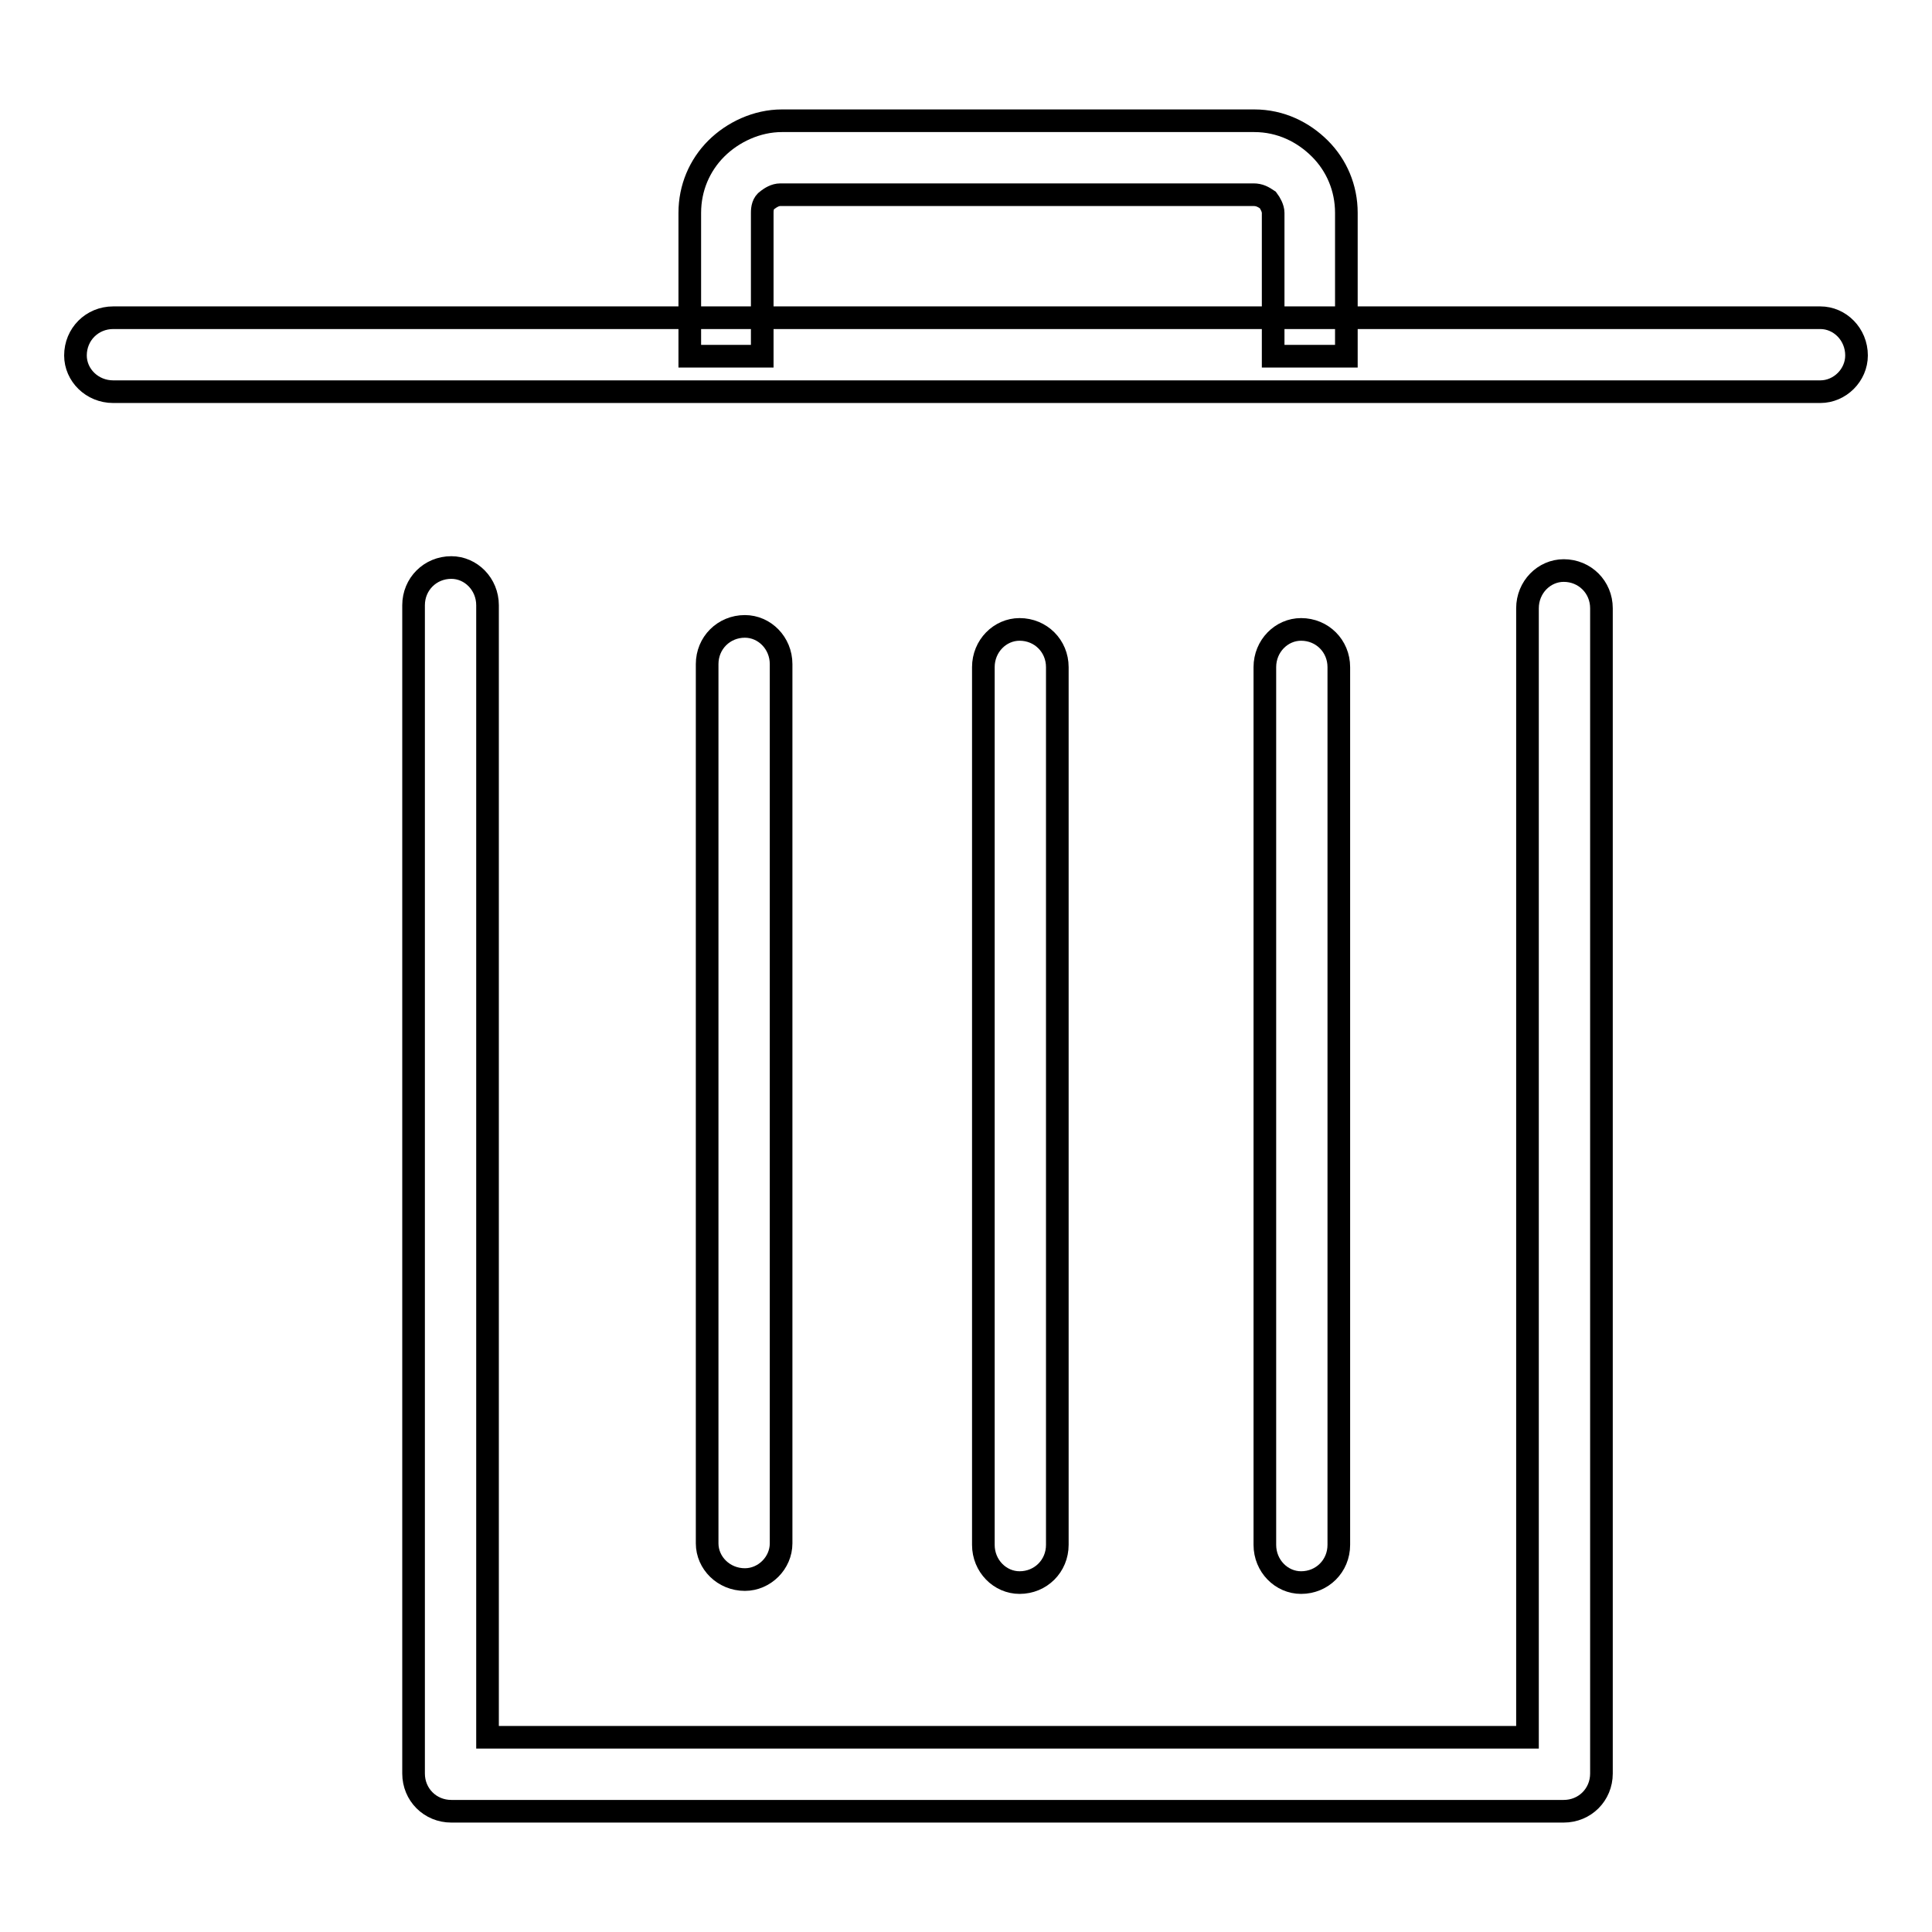
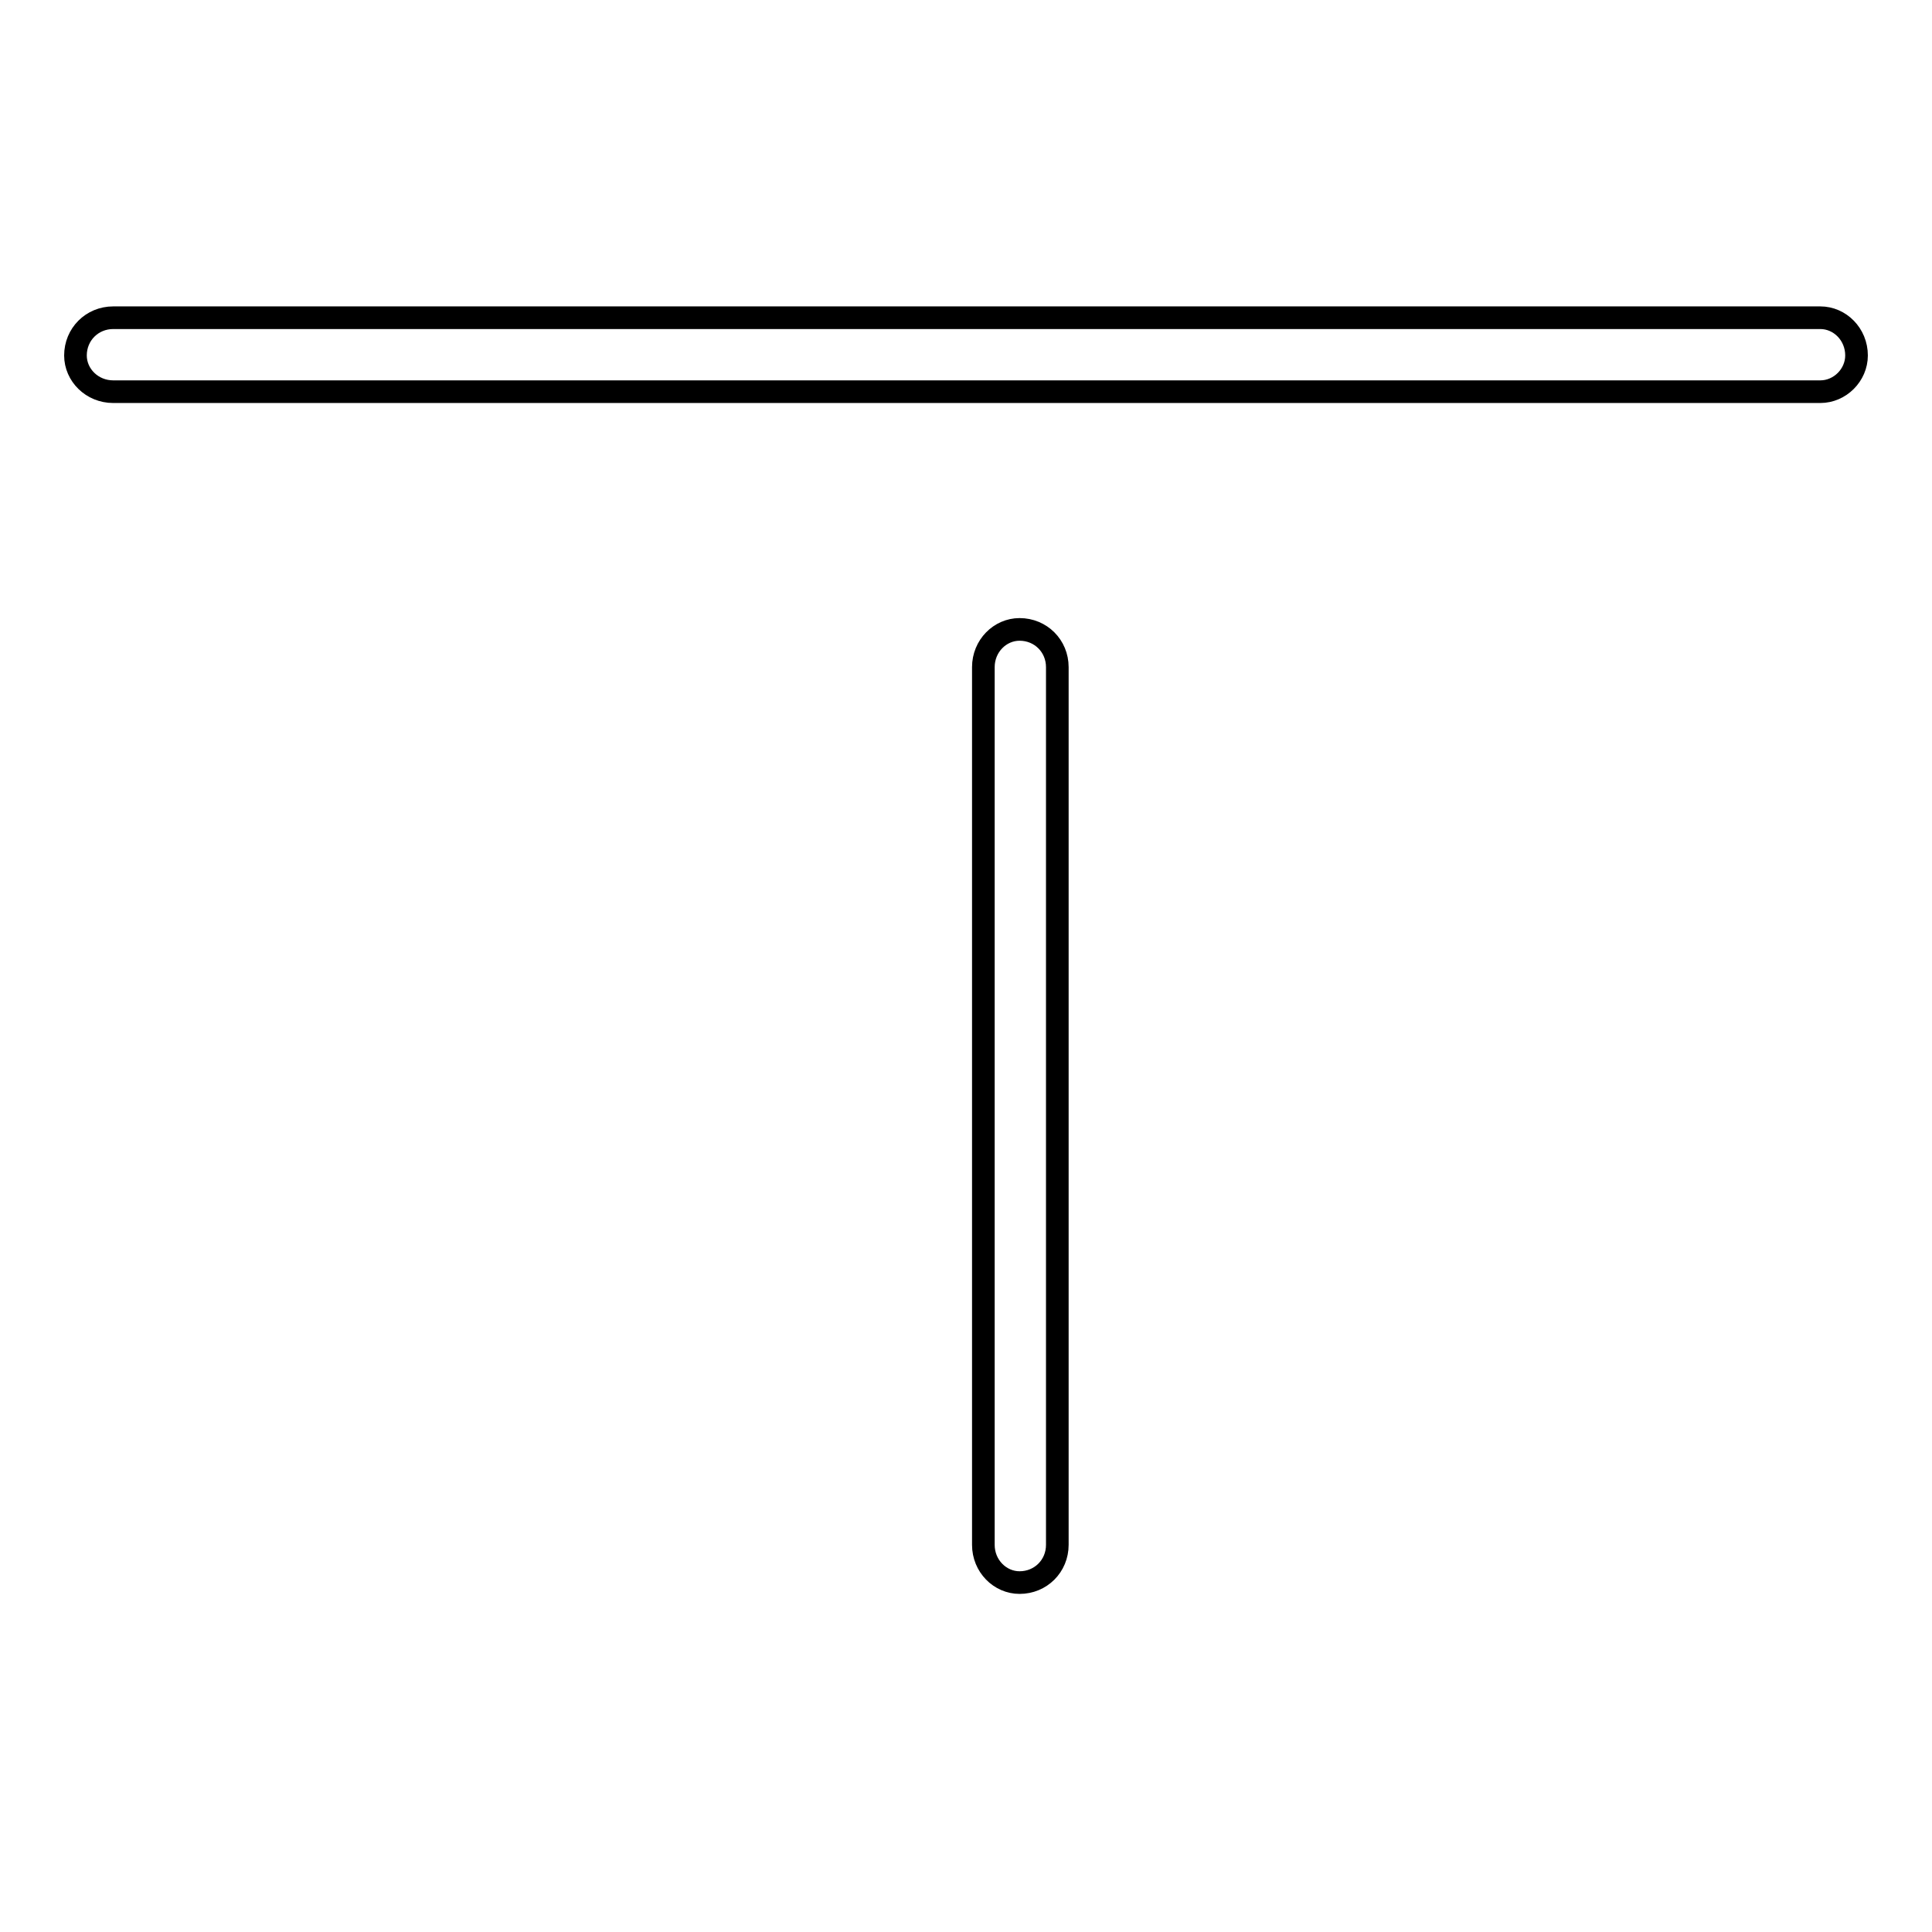
<svg xmlns="http://www.w3.org/2000/svg" version="1.1" x="0px" y="0px" viewBox="0 0 256 256" enable-background="new 0 0 256 256" xml:space="preserve">
  <g>
    <g>
      <path stroke-width="3" fill-opacity="0" stroke="#000000" d="M15,42.1c-2.8,0-5,2.2-5,5c0,2.6,2.2,4.8,5,4.8h226.2c2.6,0,4.8-2.2,4.8-4.8c0-2.8-2.2-5-4.8-5H15z" />
-       <path stroke-width="3" fill-opacity="0" stroke="#000000" d="M212.2,80.6c0-2.8-2.2-5-5-5c-2.6,0-4.8,2.2-4.8,5v149.6H64.6v-150c0-2.8-2.2-5-4.8-5c-2.8,0-5,2.2-5,5V235c0,2.8,2.2,5,5,5h147.4c2.8,0,5-2.2,5-5L212.2,80.6L212.2,80.6z" />
-       <path stroke-width="3" fill-opacity="0" stroke="#000000" d="M103.5,88c0-2.8-2.2-5-4.8-5c-2.8,0-5,2.2-5,5v116.5c0,2.6,2.2,4.8,5,4.8c2.6,0,4.8-2.2,4.8-4.8V88z" />
      <path stroke-width="3" fill-opacity="0" stroke="#000000" d="M140.1,88.4c0-2.8-2.2-5-5-5c-2.6,0-4.8,2.2-4.8,5v116.3c0,2.8,2.2,5,4.8,5c2.8,0,5-2.2,5-5V88.4z" />
-       <path stroke-width="3" fill-opacity="0" stroke="#000000" d="M91.4,47.2v-19c0-3.3,1.3-6.3,3.5-8.5l0,0c2.2-2.2,5.4-3.7,8.7-3.7h62.6c3.5,0,6.5,1.5,8.7,3.7l0,0c2.2,2.2,3.5,5.2,3.5,8.5v19h-9.7v-19c0-0.6-0.4-1.3-0.7-1.7l0,0c-0.6-0.4-1.1-0.7-1.9-0.7h-62.7c-0.7,0-1.3,0.4-1.7,0.7l0,0c-0.6,0.4-0.7,1.1-0.7,1.7v19H91.4z" />
-       <path stroke-width="3" fill-opacity="0" stroke="#000000" d="M177.4,88.4c0-2.8-2.2-5-5-5c-2.6,0-4.8,2.2-4.8,5v116.3c0,2.8,2.2,5,4.8,5c2.8,0,5-2.2,5-5V88.4z" />
    </g>
  </g>
</svg>